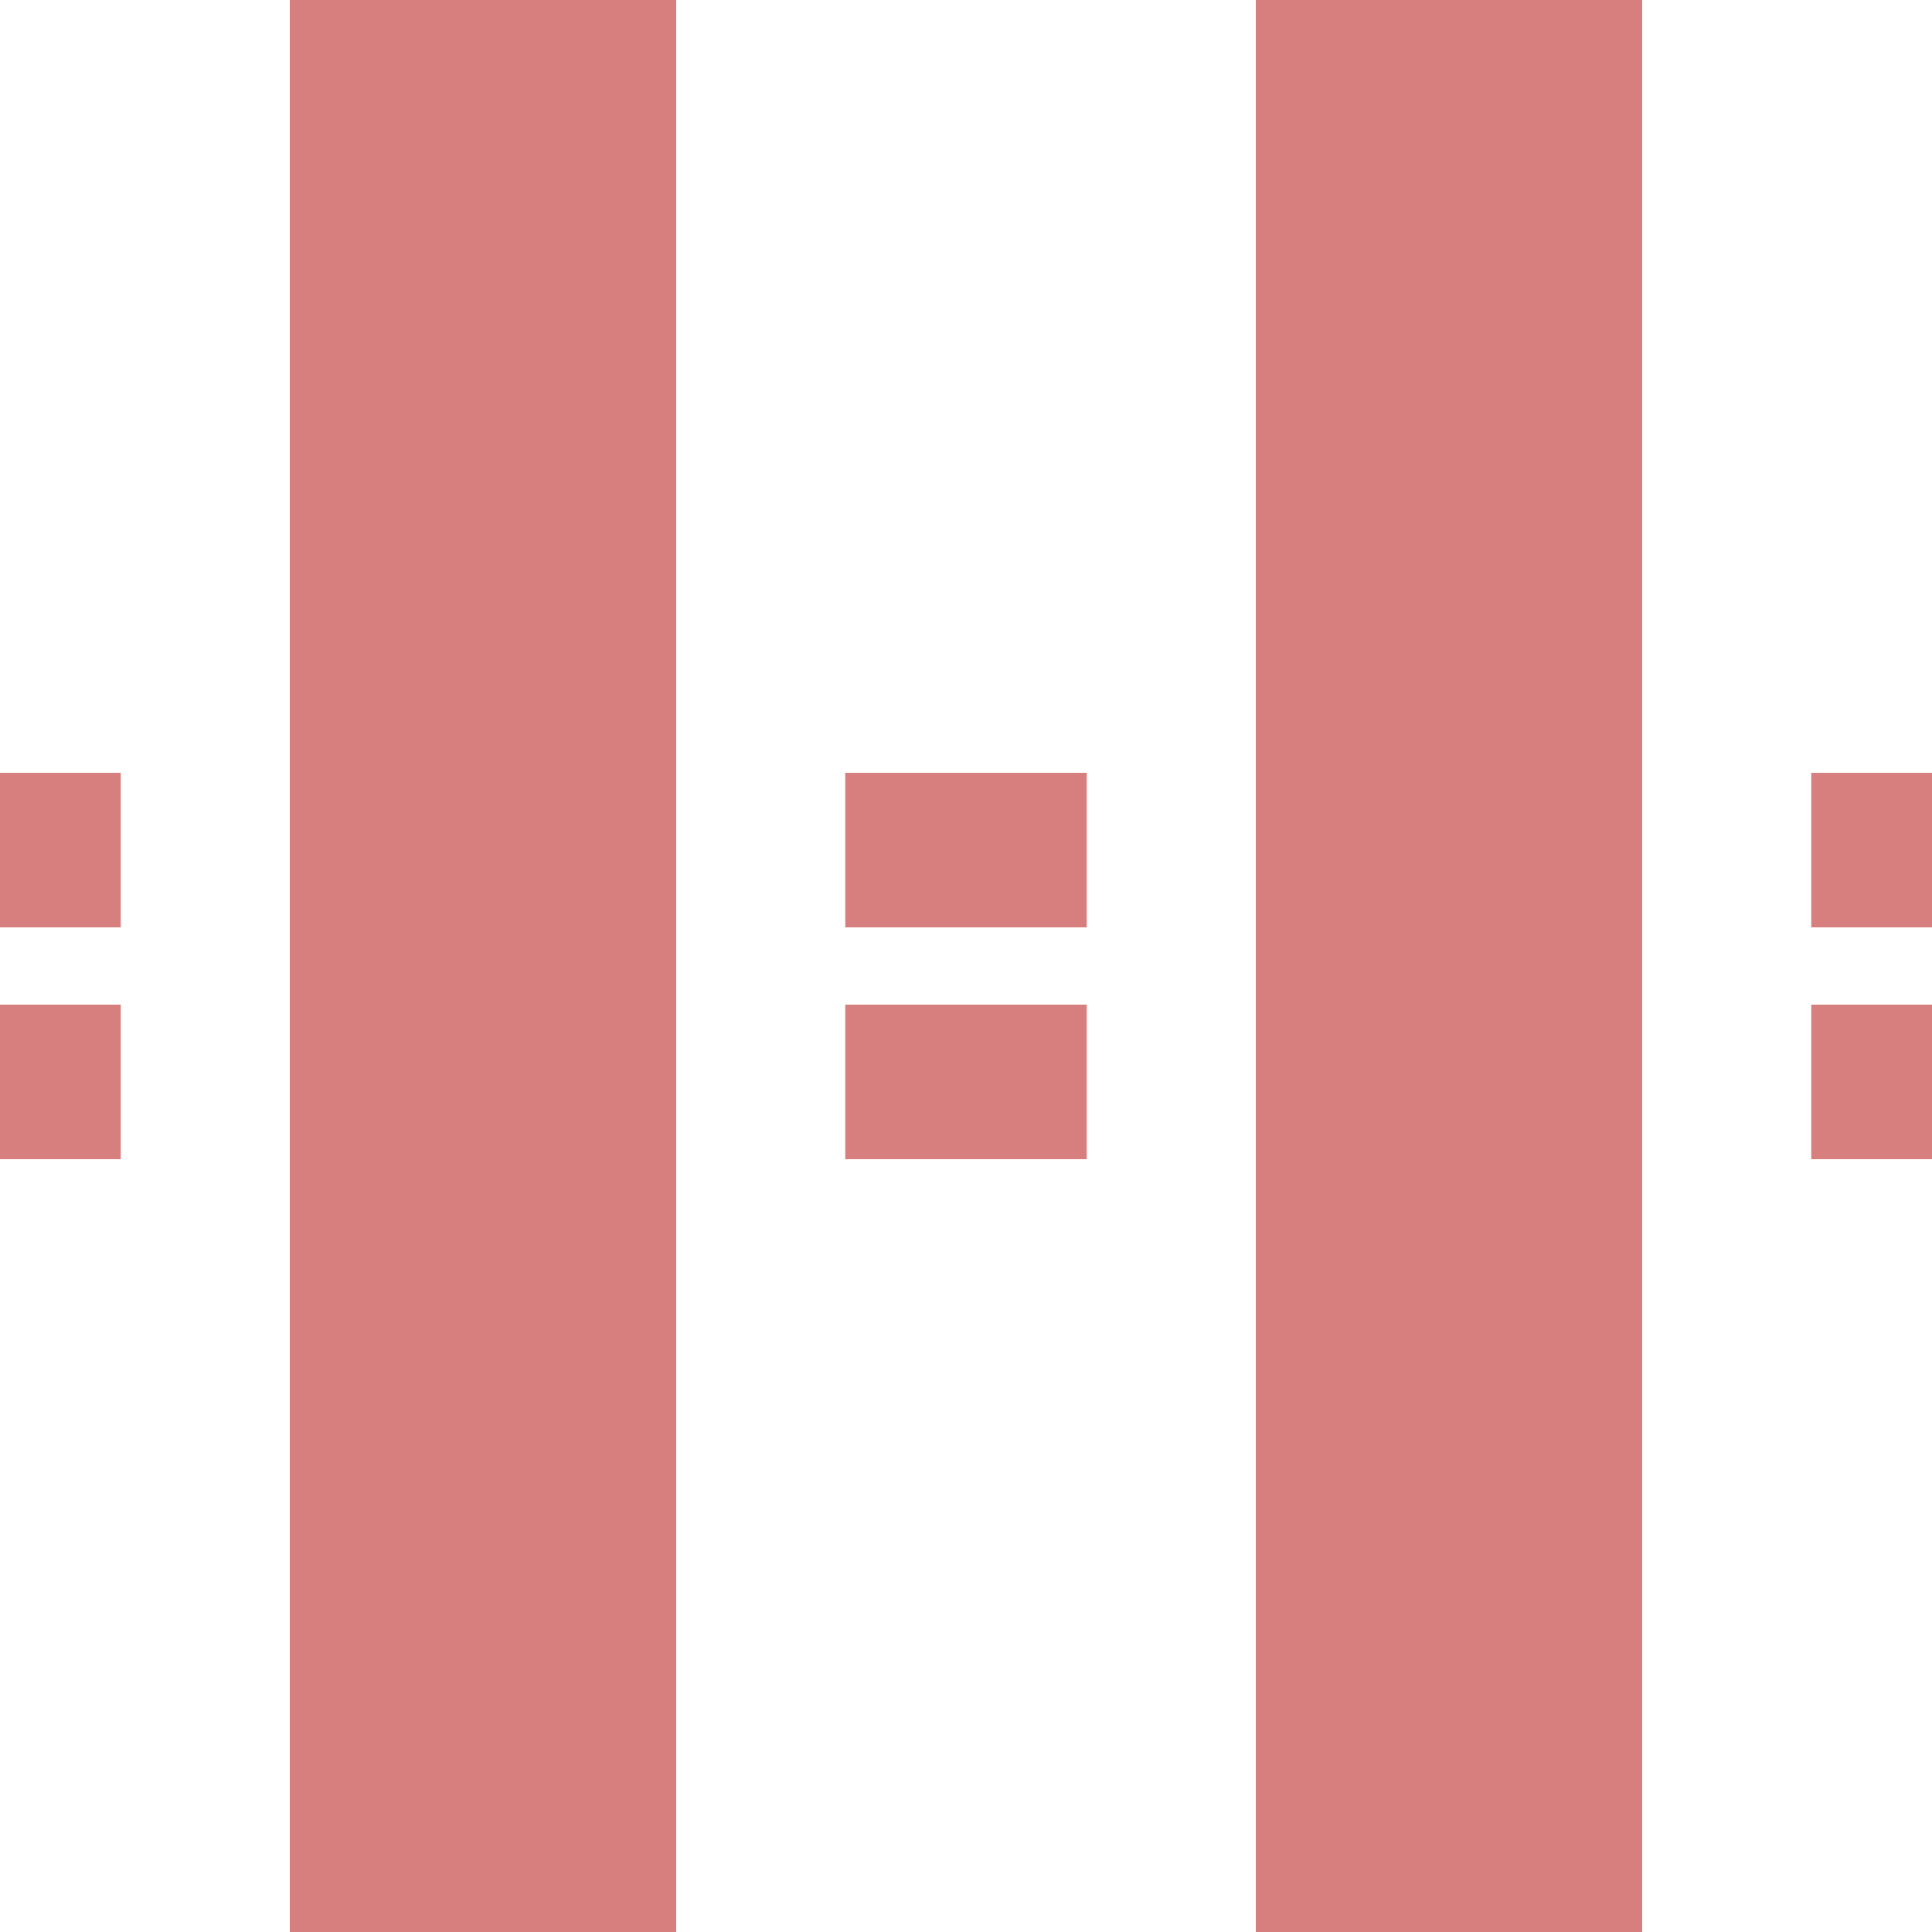
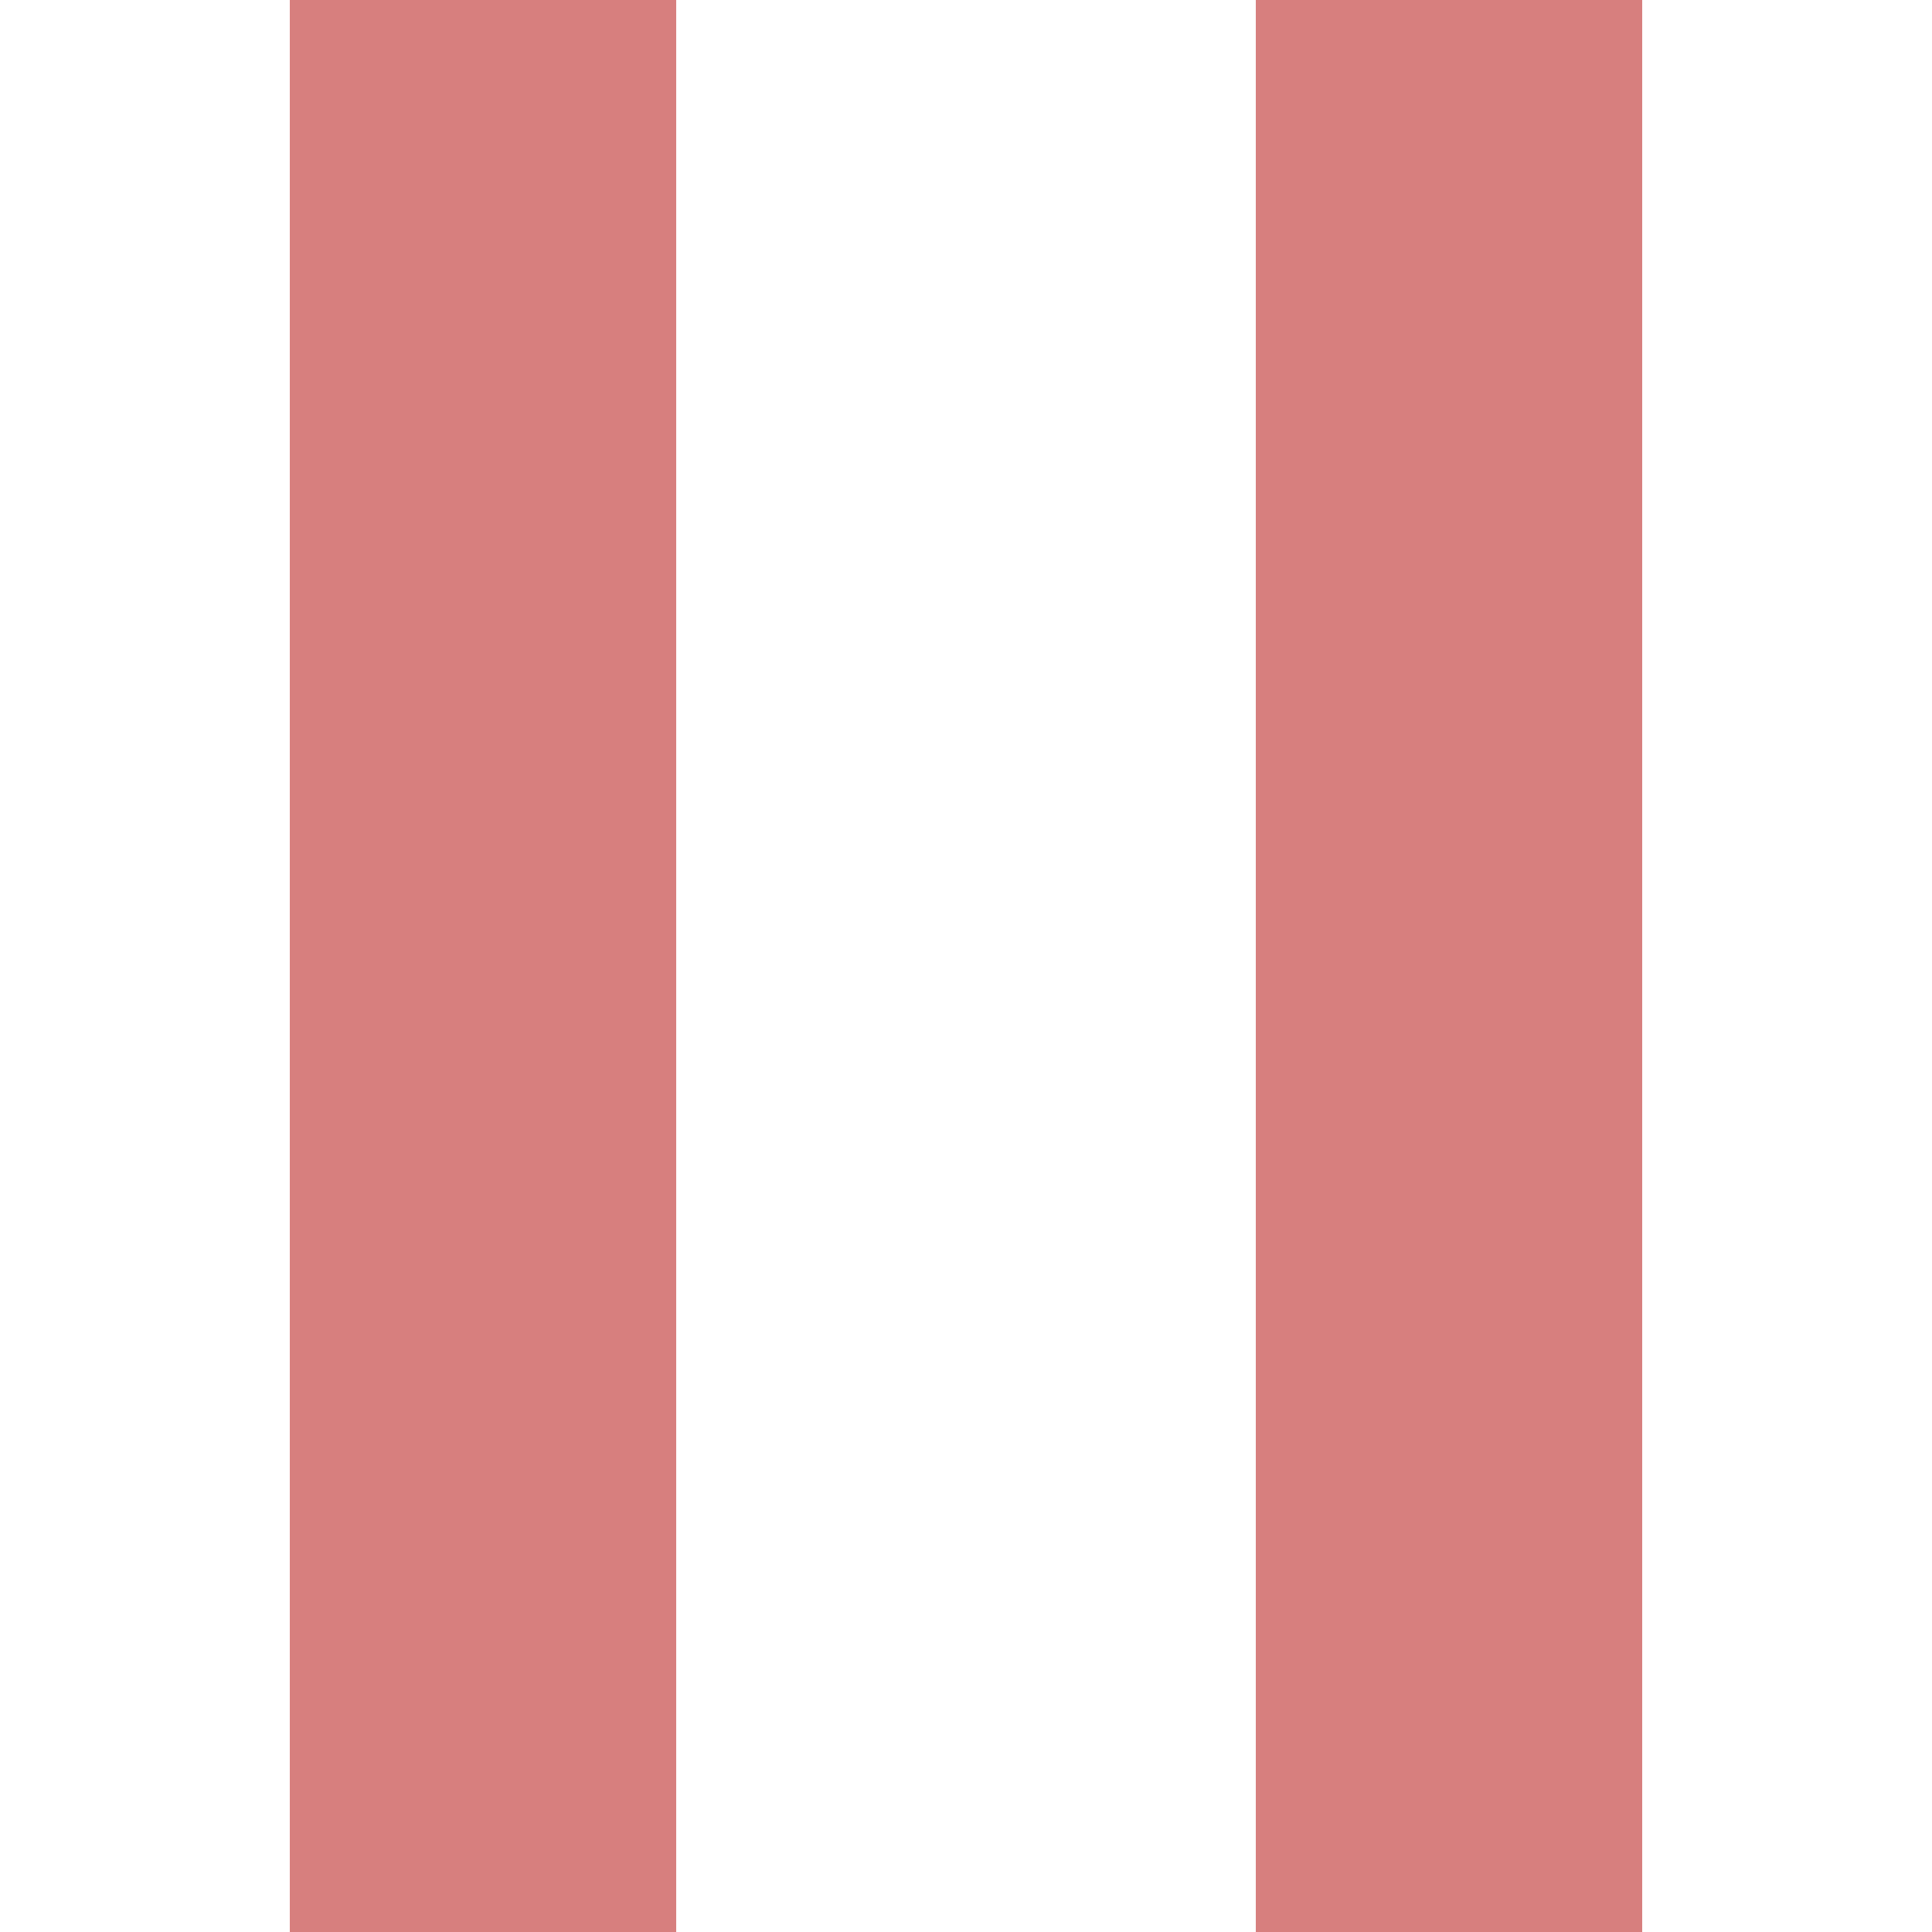
<svg xmlns="http://www.w3.org/2000/svg" width="500" height="500">
  <title>exvKRZt</title>
  <g stroke="#d77f7e" fill="none">
-     <path d="M -31.25,220 H 575 M -31.25,280 H 575" stroke-width="40" stroke-dasharray="62.5" />
    <path d="M 125,0 V 500 M 375,0 V 500" stroke-width="100" />
  </g>
</svg>